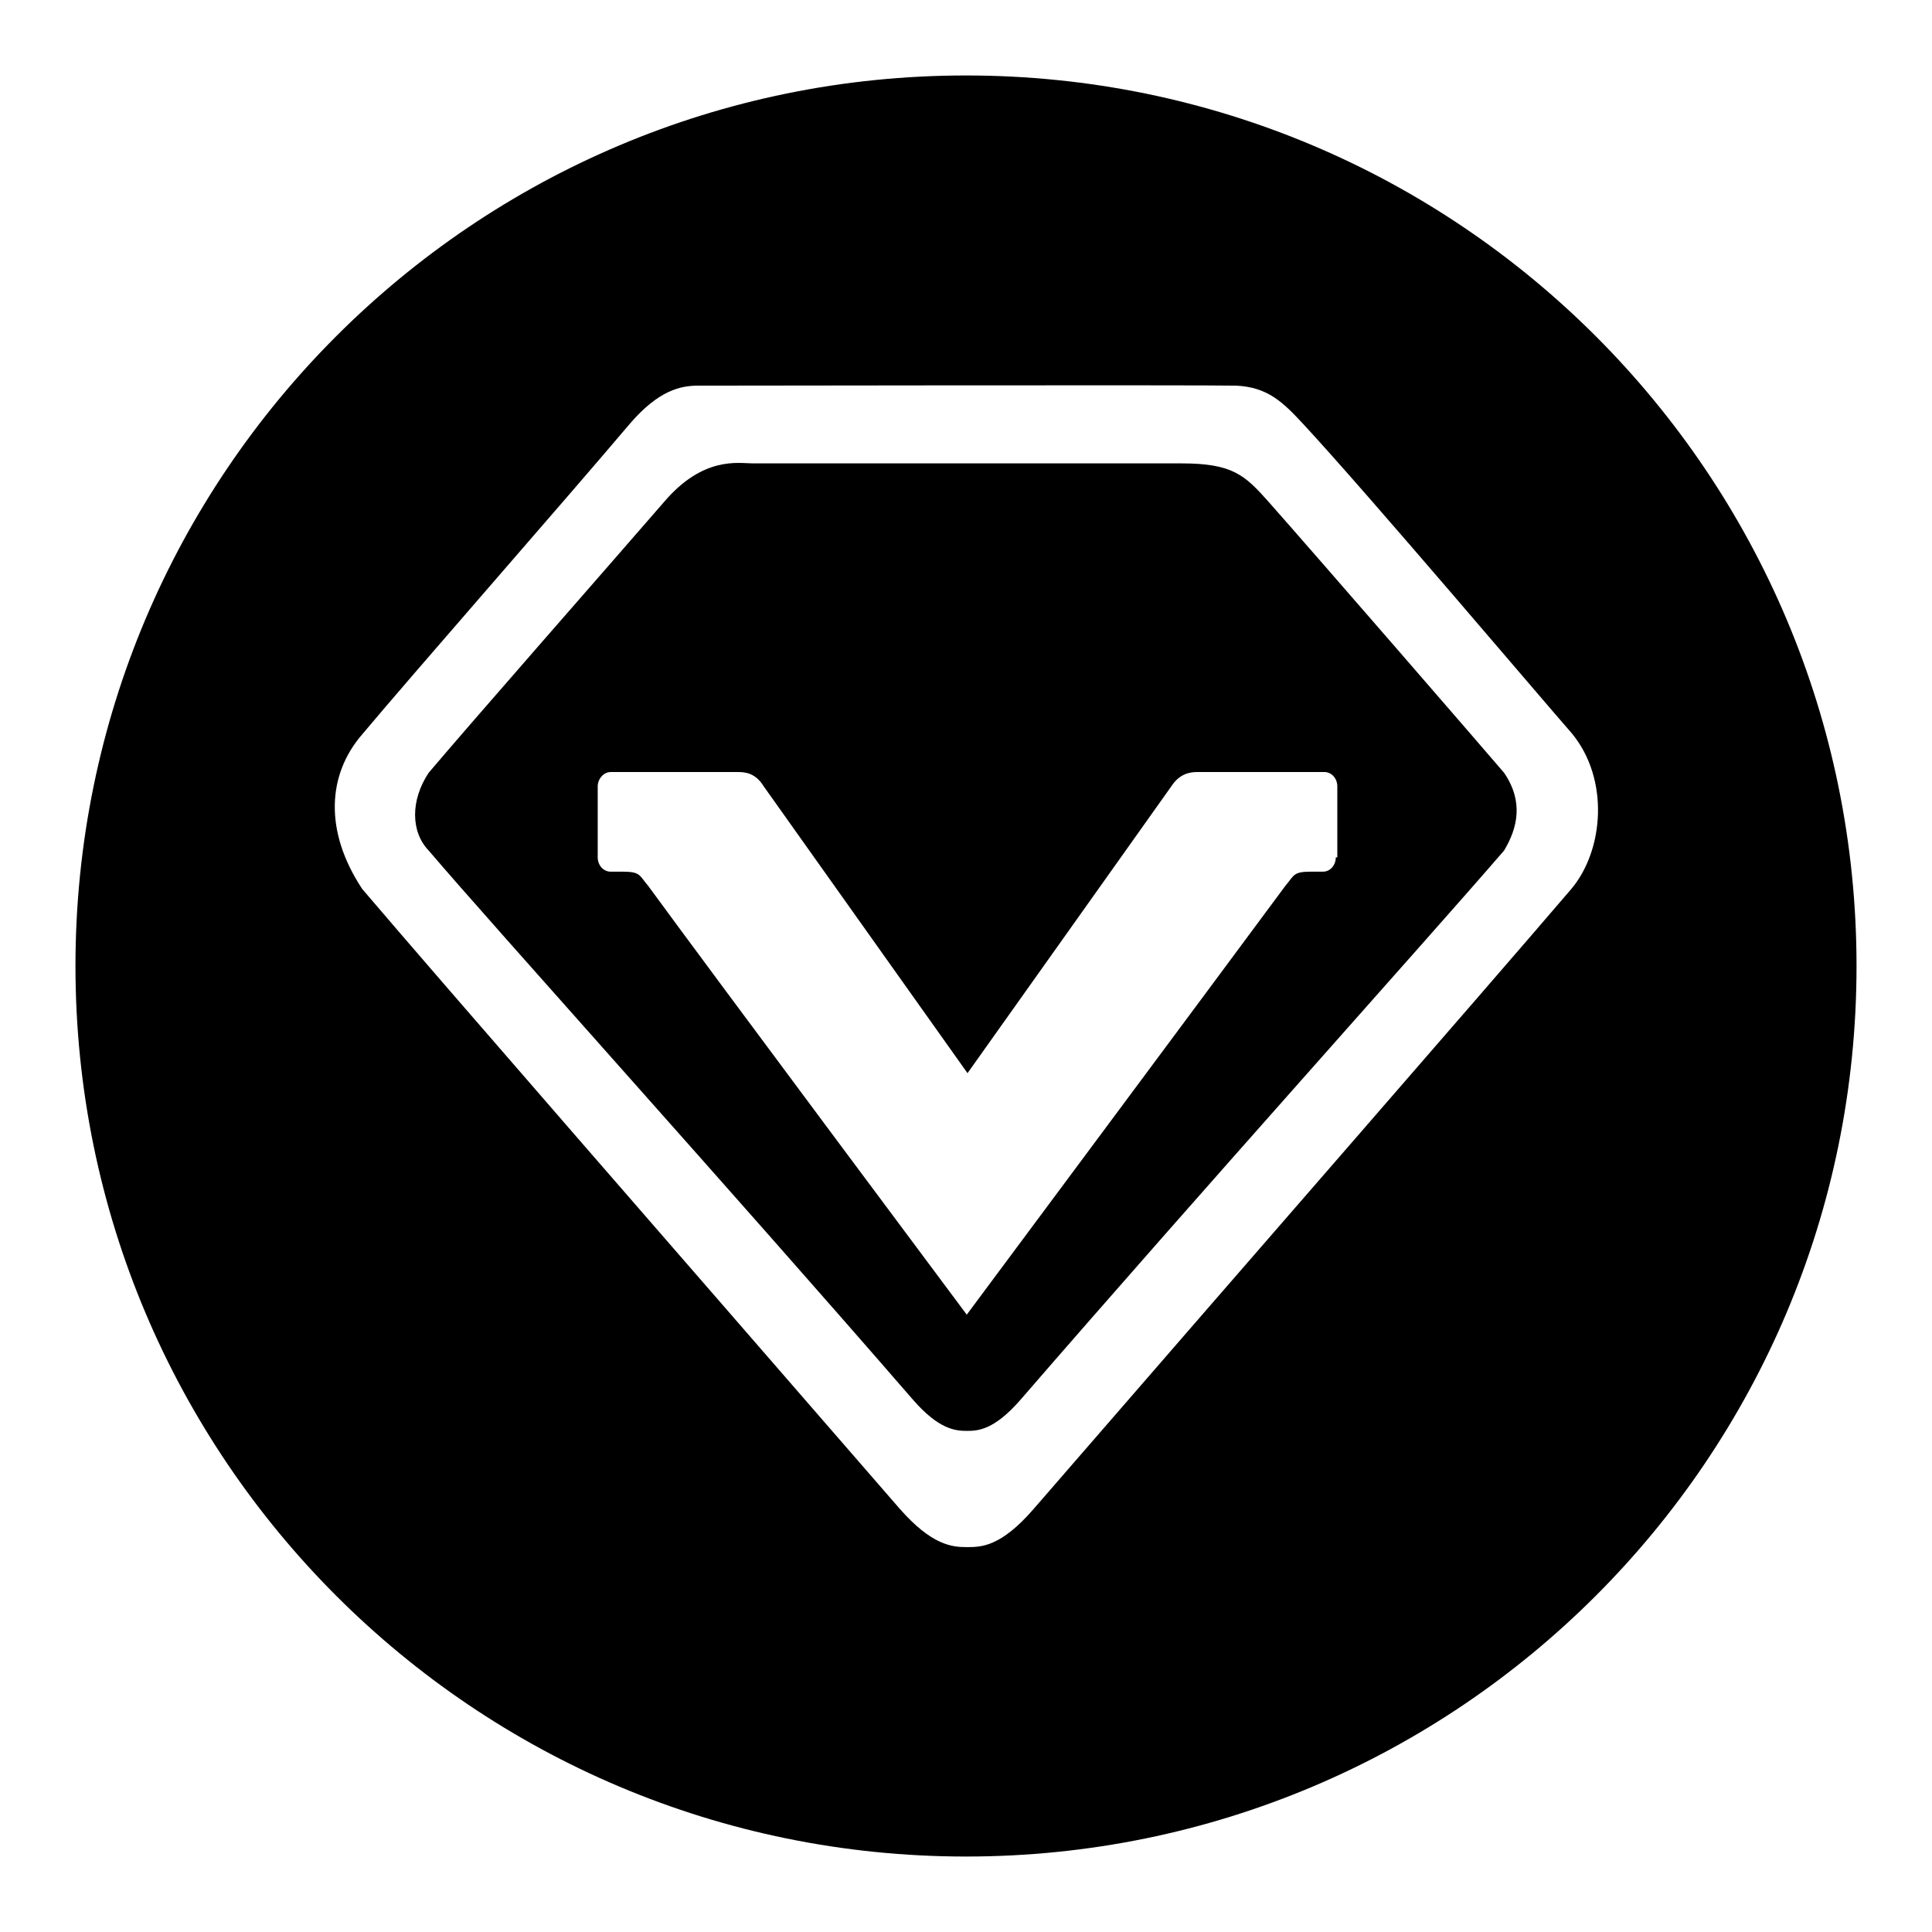
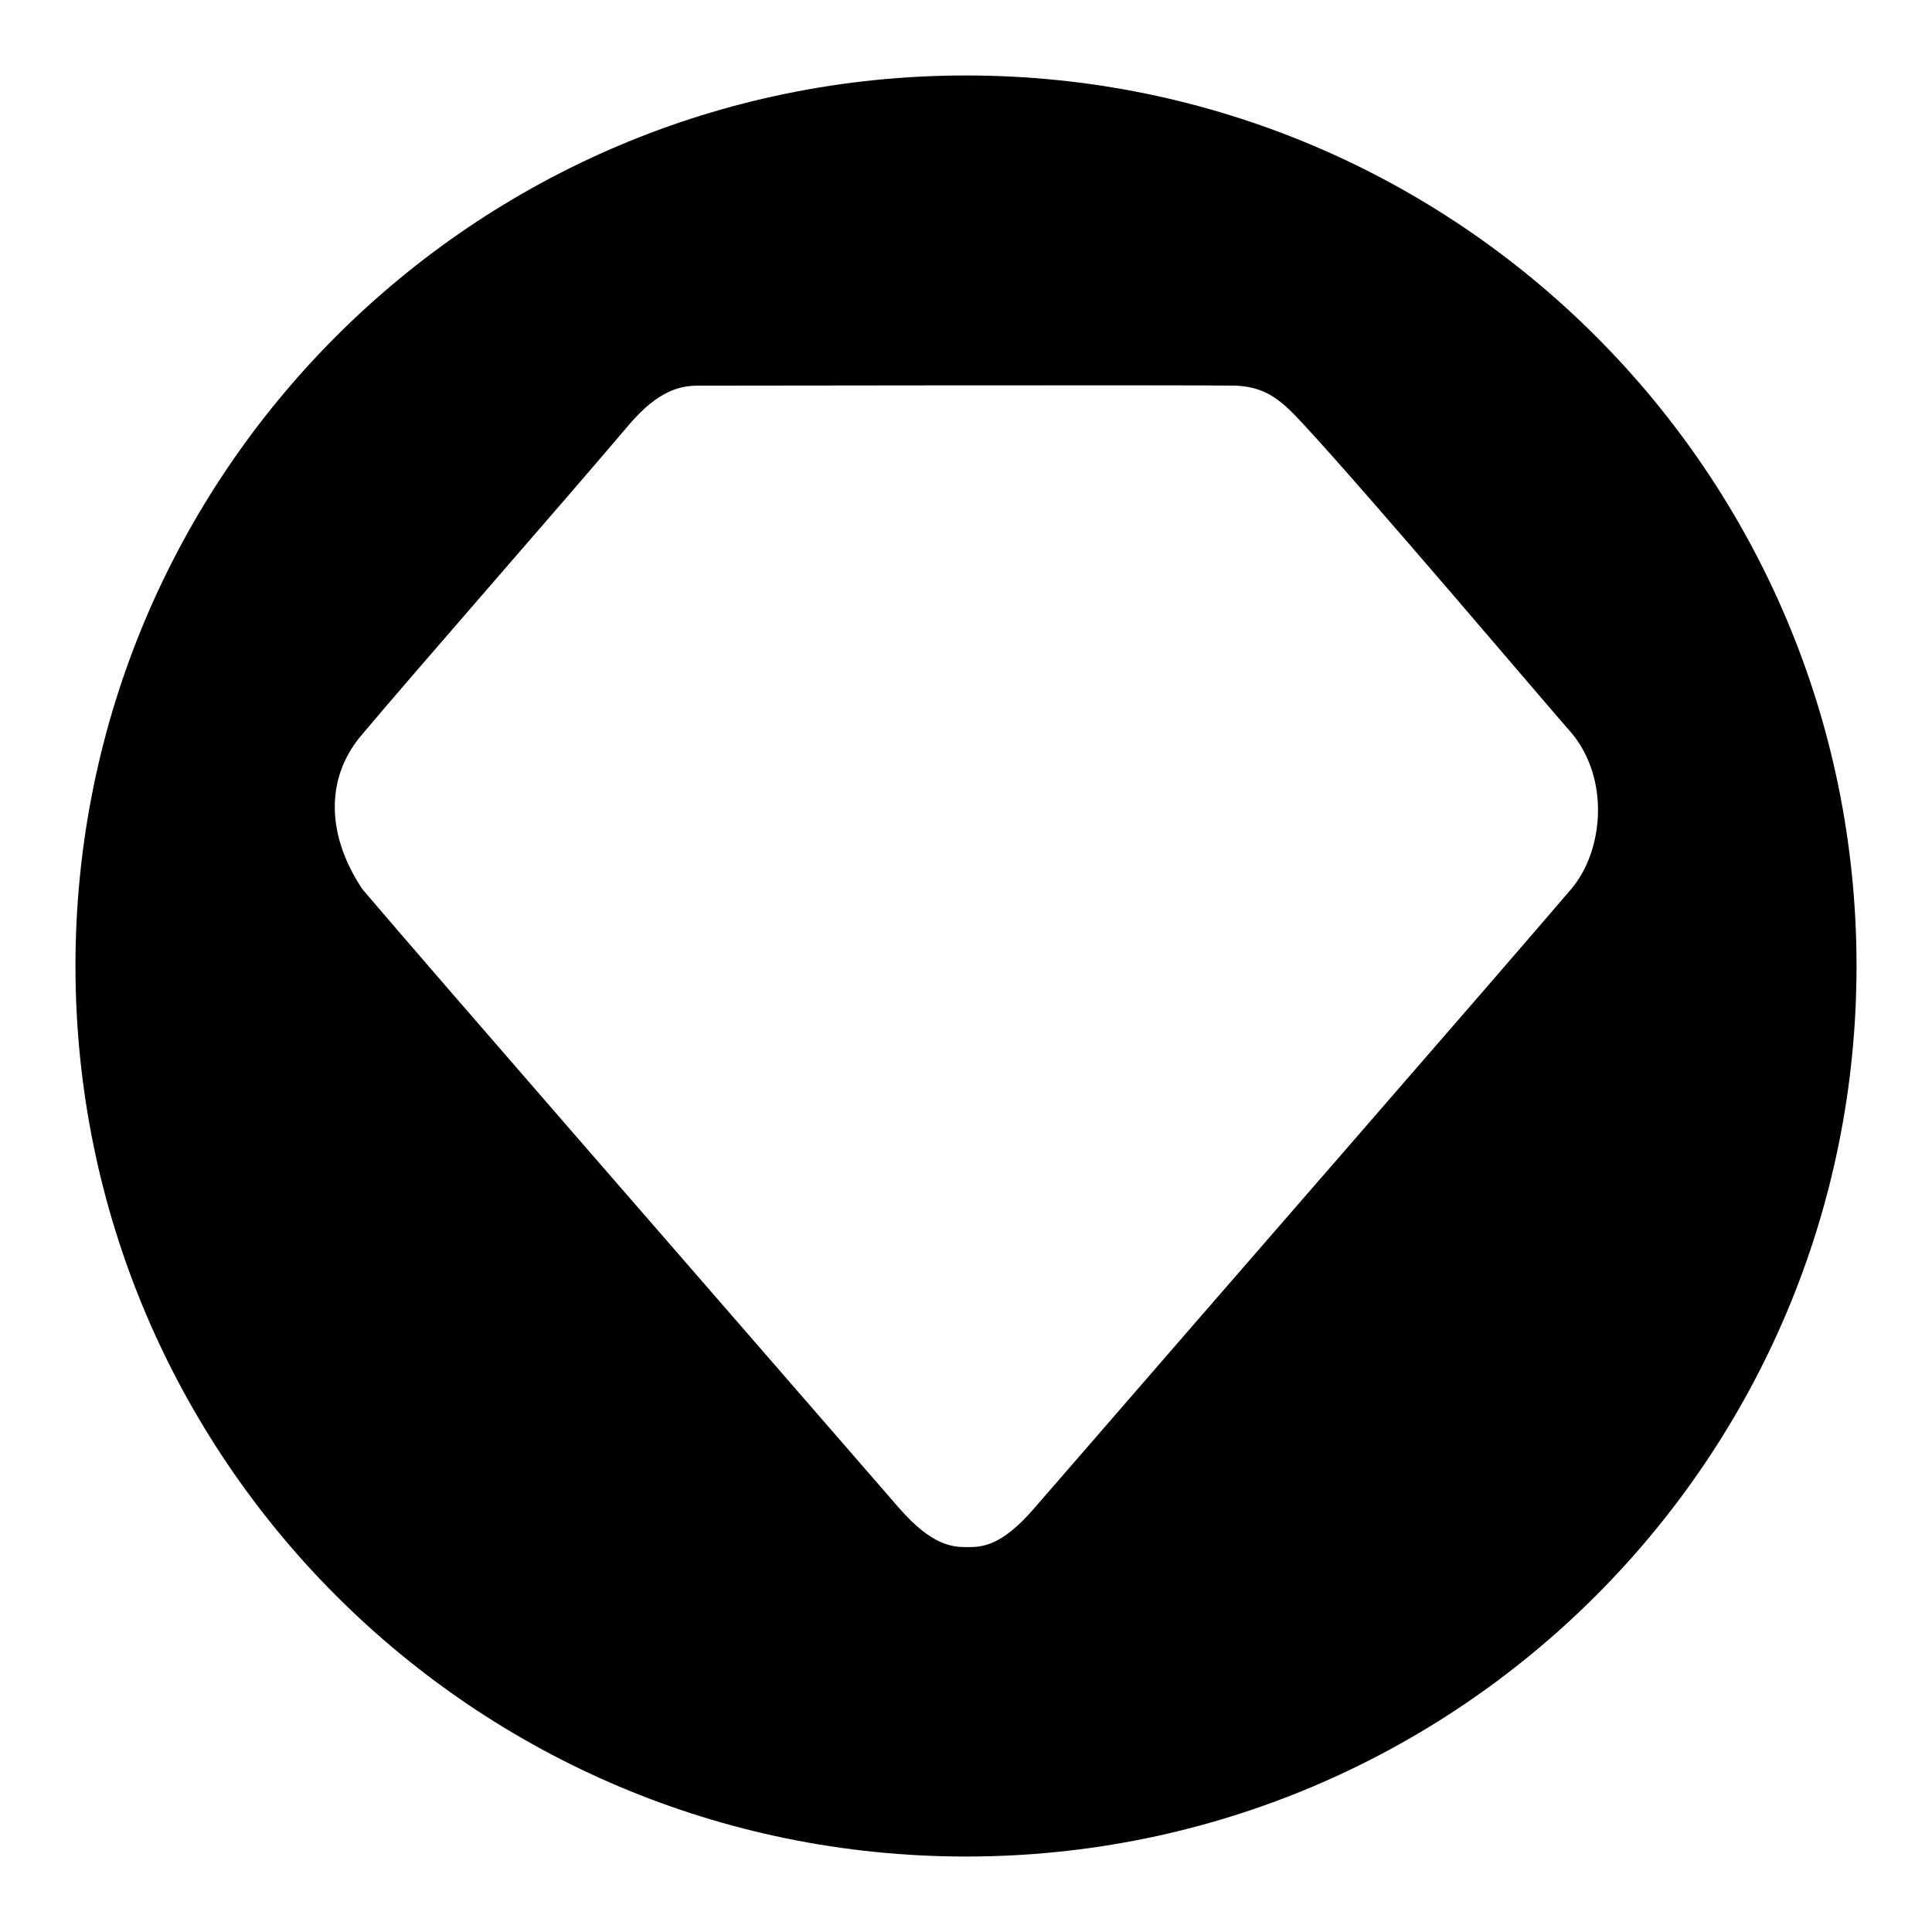
<svg xmlns="http://www.w3.org/2000/svg" version="1.1" x="0px" y="0px" viewBox="0 0 256 256" enable-background="new 0 0 256 256" xml:space="preserve">
  <g>
    <g>
-       <path fill="#000000" d="M168.1,66.5c-3.2-3.6-4.8-5.1-11.6-5.1H99.7c-1.8,0-6.5-1-11.7,5.1c-7.1,8.2-25.8,29.5-31.2,35.9c-2.4,3.6-2.4,7.8,0,10.3c8.7,10.2,40.1,45,64.2,72.8c3.4,3.9,5.6,4.1,7.1,4.1c1.5,0,3.6-0.1,7.1-4.1c23.9-27.6,54-61.1,64.1-72.8c1.8-3,2.6-6.5,0-10.3C196.4,99,175,74.3,168.1,66.5z M177,113.6c0,1-0.7,1.9-1.7,1.9h-1.6c-2.4,0-2.2,0.5-3.4,1.9c-8.5,11.5-42.2,56.8-42.2,56.8c0,0,0-0.1,0-0.2v0.2c0,0-33.8-45.3-42.2-56.8c-1.2-1.4-1-1.9-3.4-1.9h-1.6c-0.9,0-1.7-0.8-1.7-1.9v-9.4c0-1,0.8-1.9,1.7-1.9h16.9c0.9,0,2.3,0.1,3.4,1.9l27,38v0.1c0,0,0-0.1,0-0.1l27-38c1.1-1.7,2.5-1.9,3.4-1.9h16.9c0.9,0,1.7,0.8,1.7,1.9V113.6L177,113.6z" />
      <path fill="#000000" d="M128,10C62.8,10,10,62.8,10,128c0,65.2,52.8,118,118,118c65.2,0,118-52.8,118-118C246,62.8,193.2,10,128,10z M208.2,117.8c-12.5,14.6-41.3,47.6-71.2,82.1c-4.4,5.1-7,5.1-8.9,5.1c-1.9,0-4.6-0.2-8.9-5.1c-30.2-34.8-60.3-69.3-71.2-82.1c-5.1-7.7-4.6-15.2,0-20.5c6.7-8,26.7-30.8,35.5-41.2c3.8-4.4,6.7-5,9-5c0,0,67.1-0.1,71.3,0c4.2,0.2,6.2,2.2,8.9,5.1c8.8,9.5,31.9,36.8,35.6,41C213.3,103.3,212.5,112.7,208.2,117.8z" />
    </g>
  </g>
</svg>